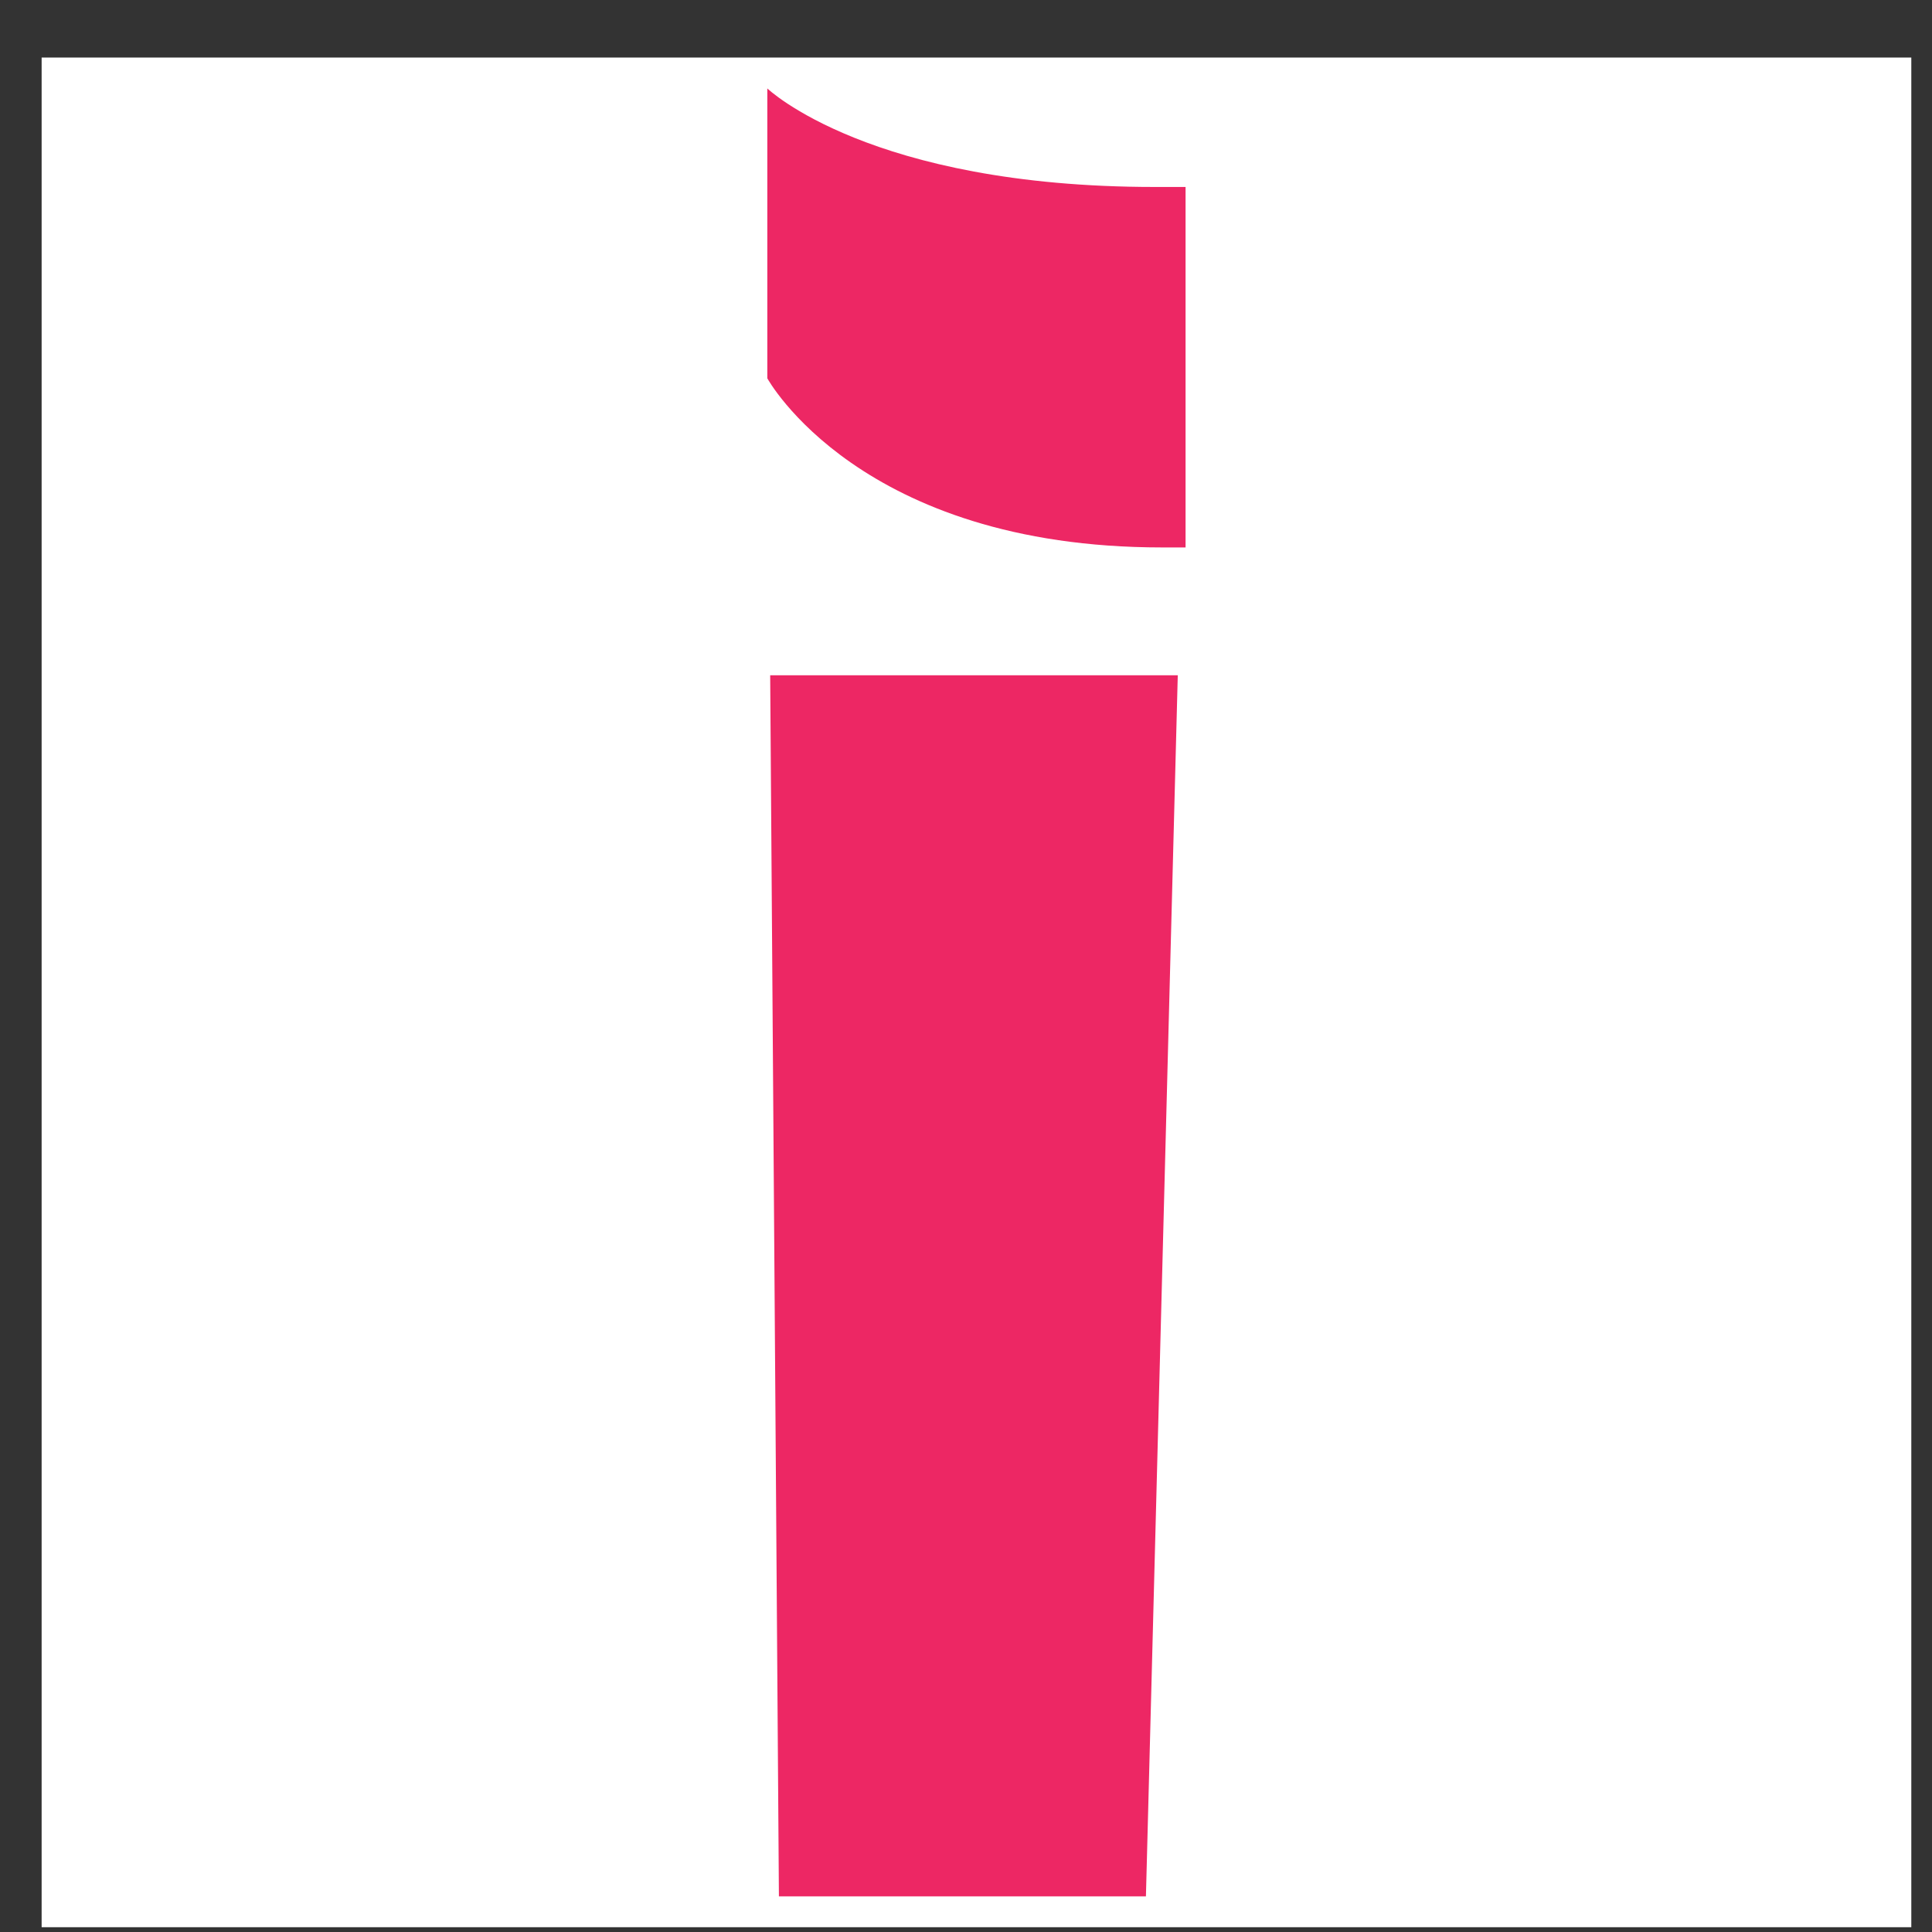
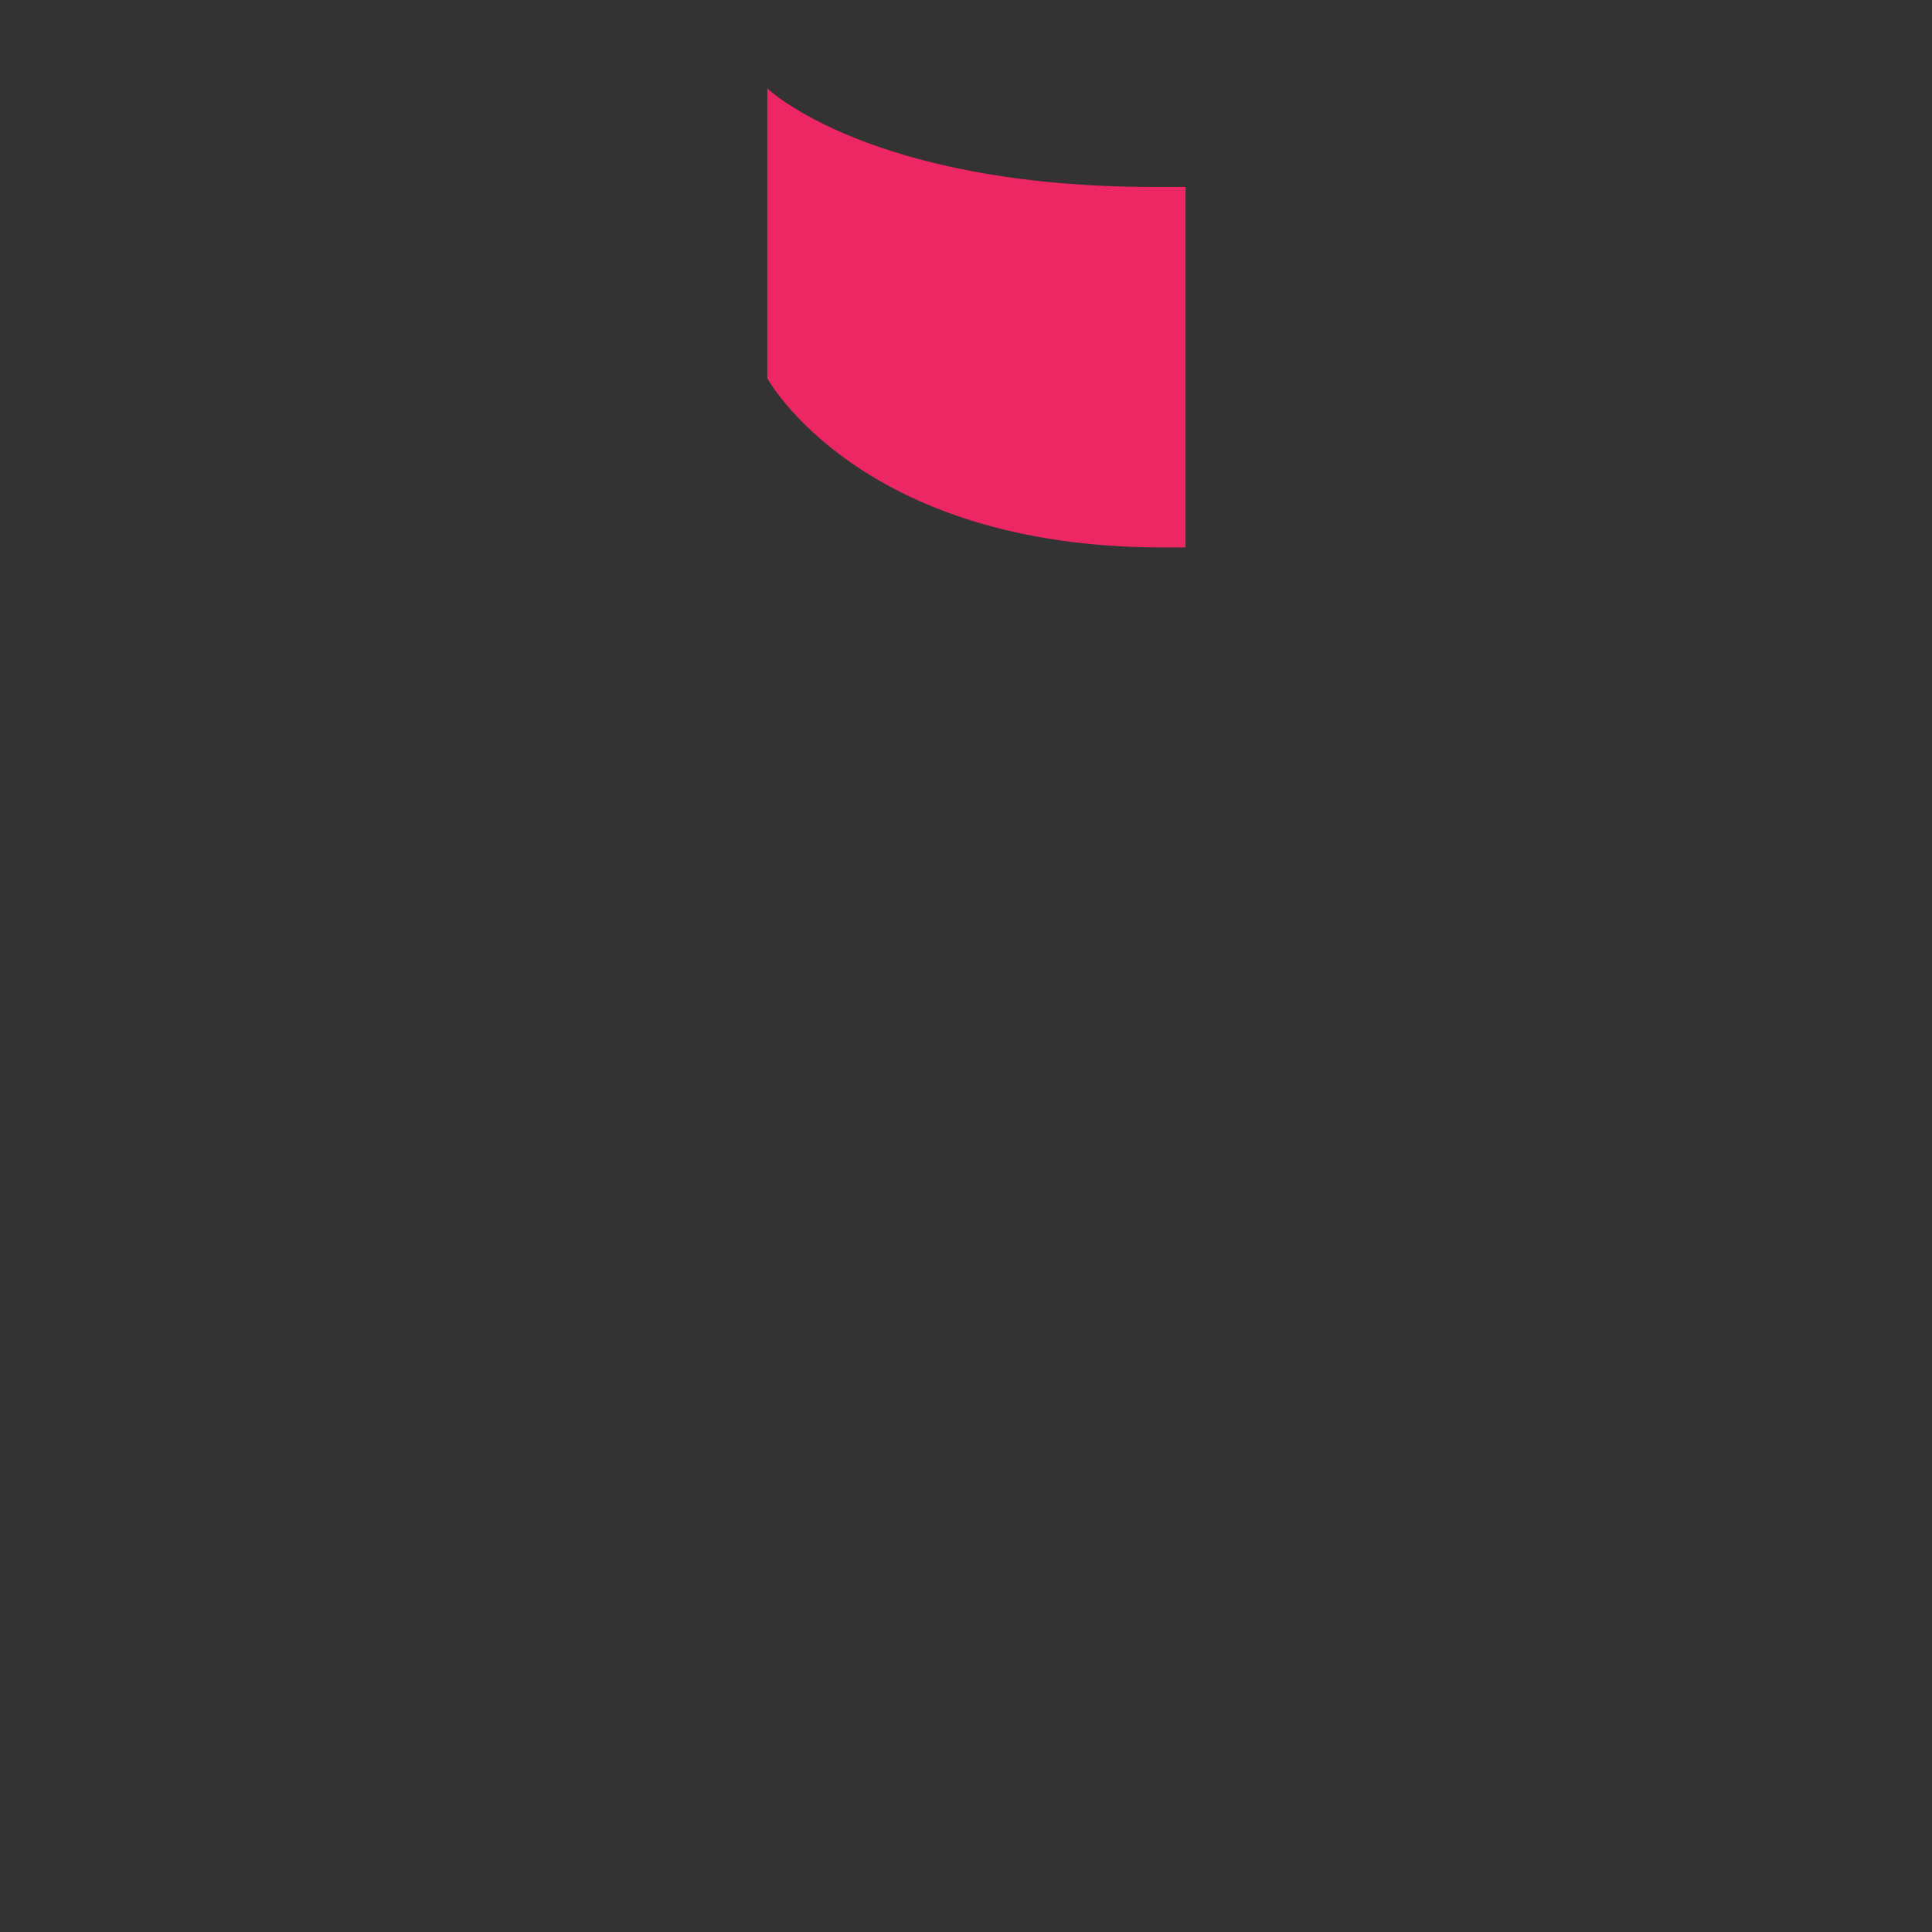
<svg xmlns="http://www.w3.org/2000/svg" width="31" height="31" viewBox="0 0 31 31" fill="none">
  <rect x="0" y="0" width="31" height="31" fill="#333333" stroke="none" />
  <g clip-path="url(#clip0_2116_1494)">
-     <rect width="30" height="30" transform="translate(0.668 0.923)" fill="white" />
-     <path d="M12.358 10.835H18.898L18.387 30.428H12.498L12.358 10.835Z" fill="#ED2764" />
    <path d="M19.023 8.784H18.648C13.791 8.784 12.312 6.07 12.312 6.07V1.419C12.312 1.419 13.955 3 18.53 3H19.023V8.784Z" fill="#ED2764" />
  </g>
  <defs>
    <clipPath id="clip0_2116_1494">
      <rect width="30" height="30" fill="white" transform="translate(0.668 0.923)" />
    </clipPath>
  </defs>
</svg>